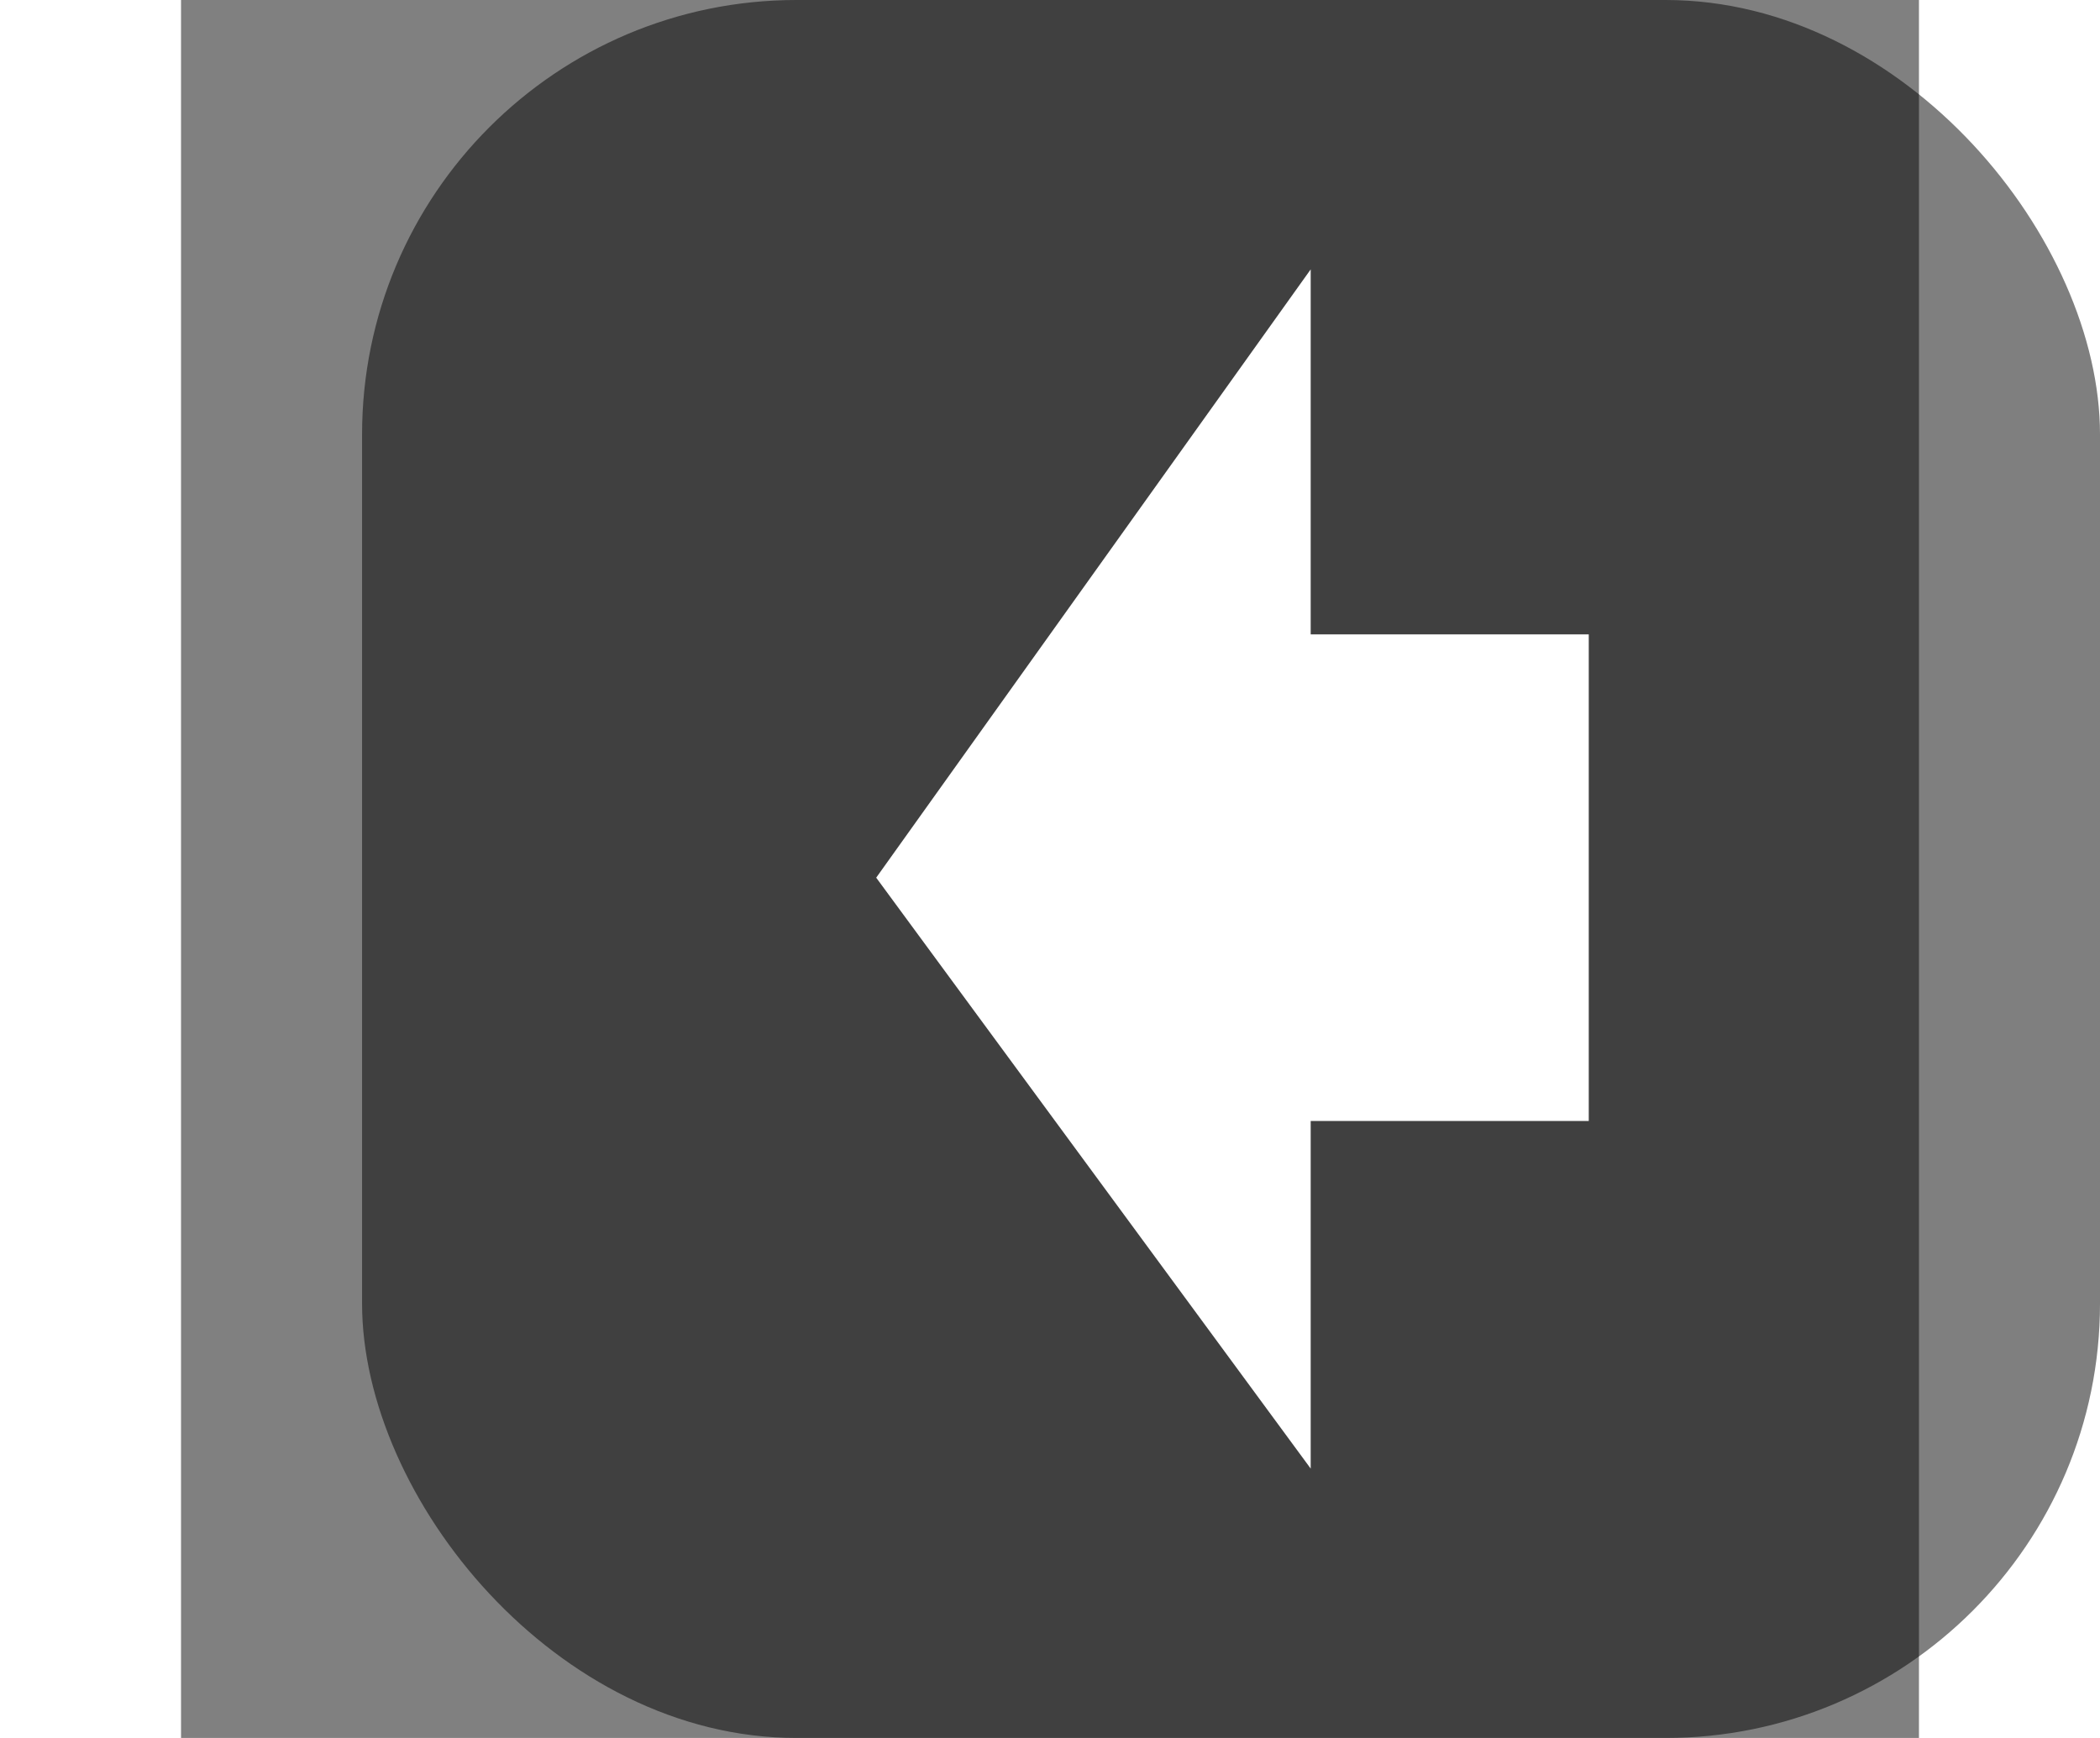
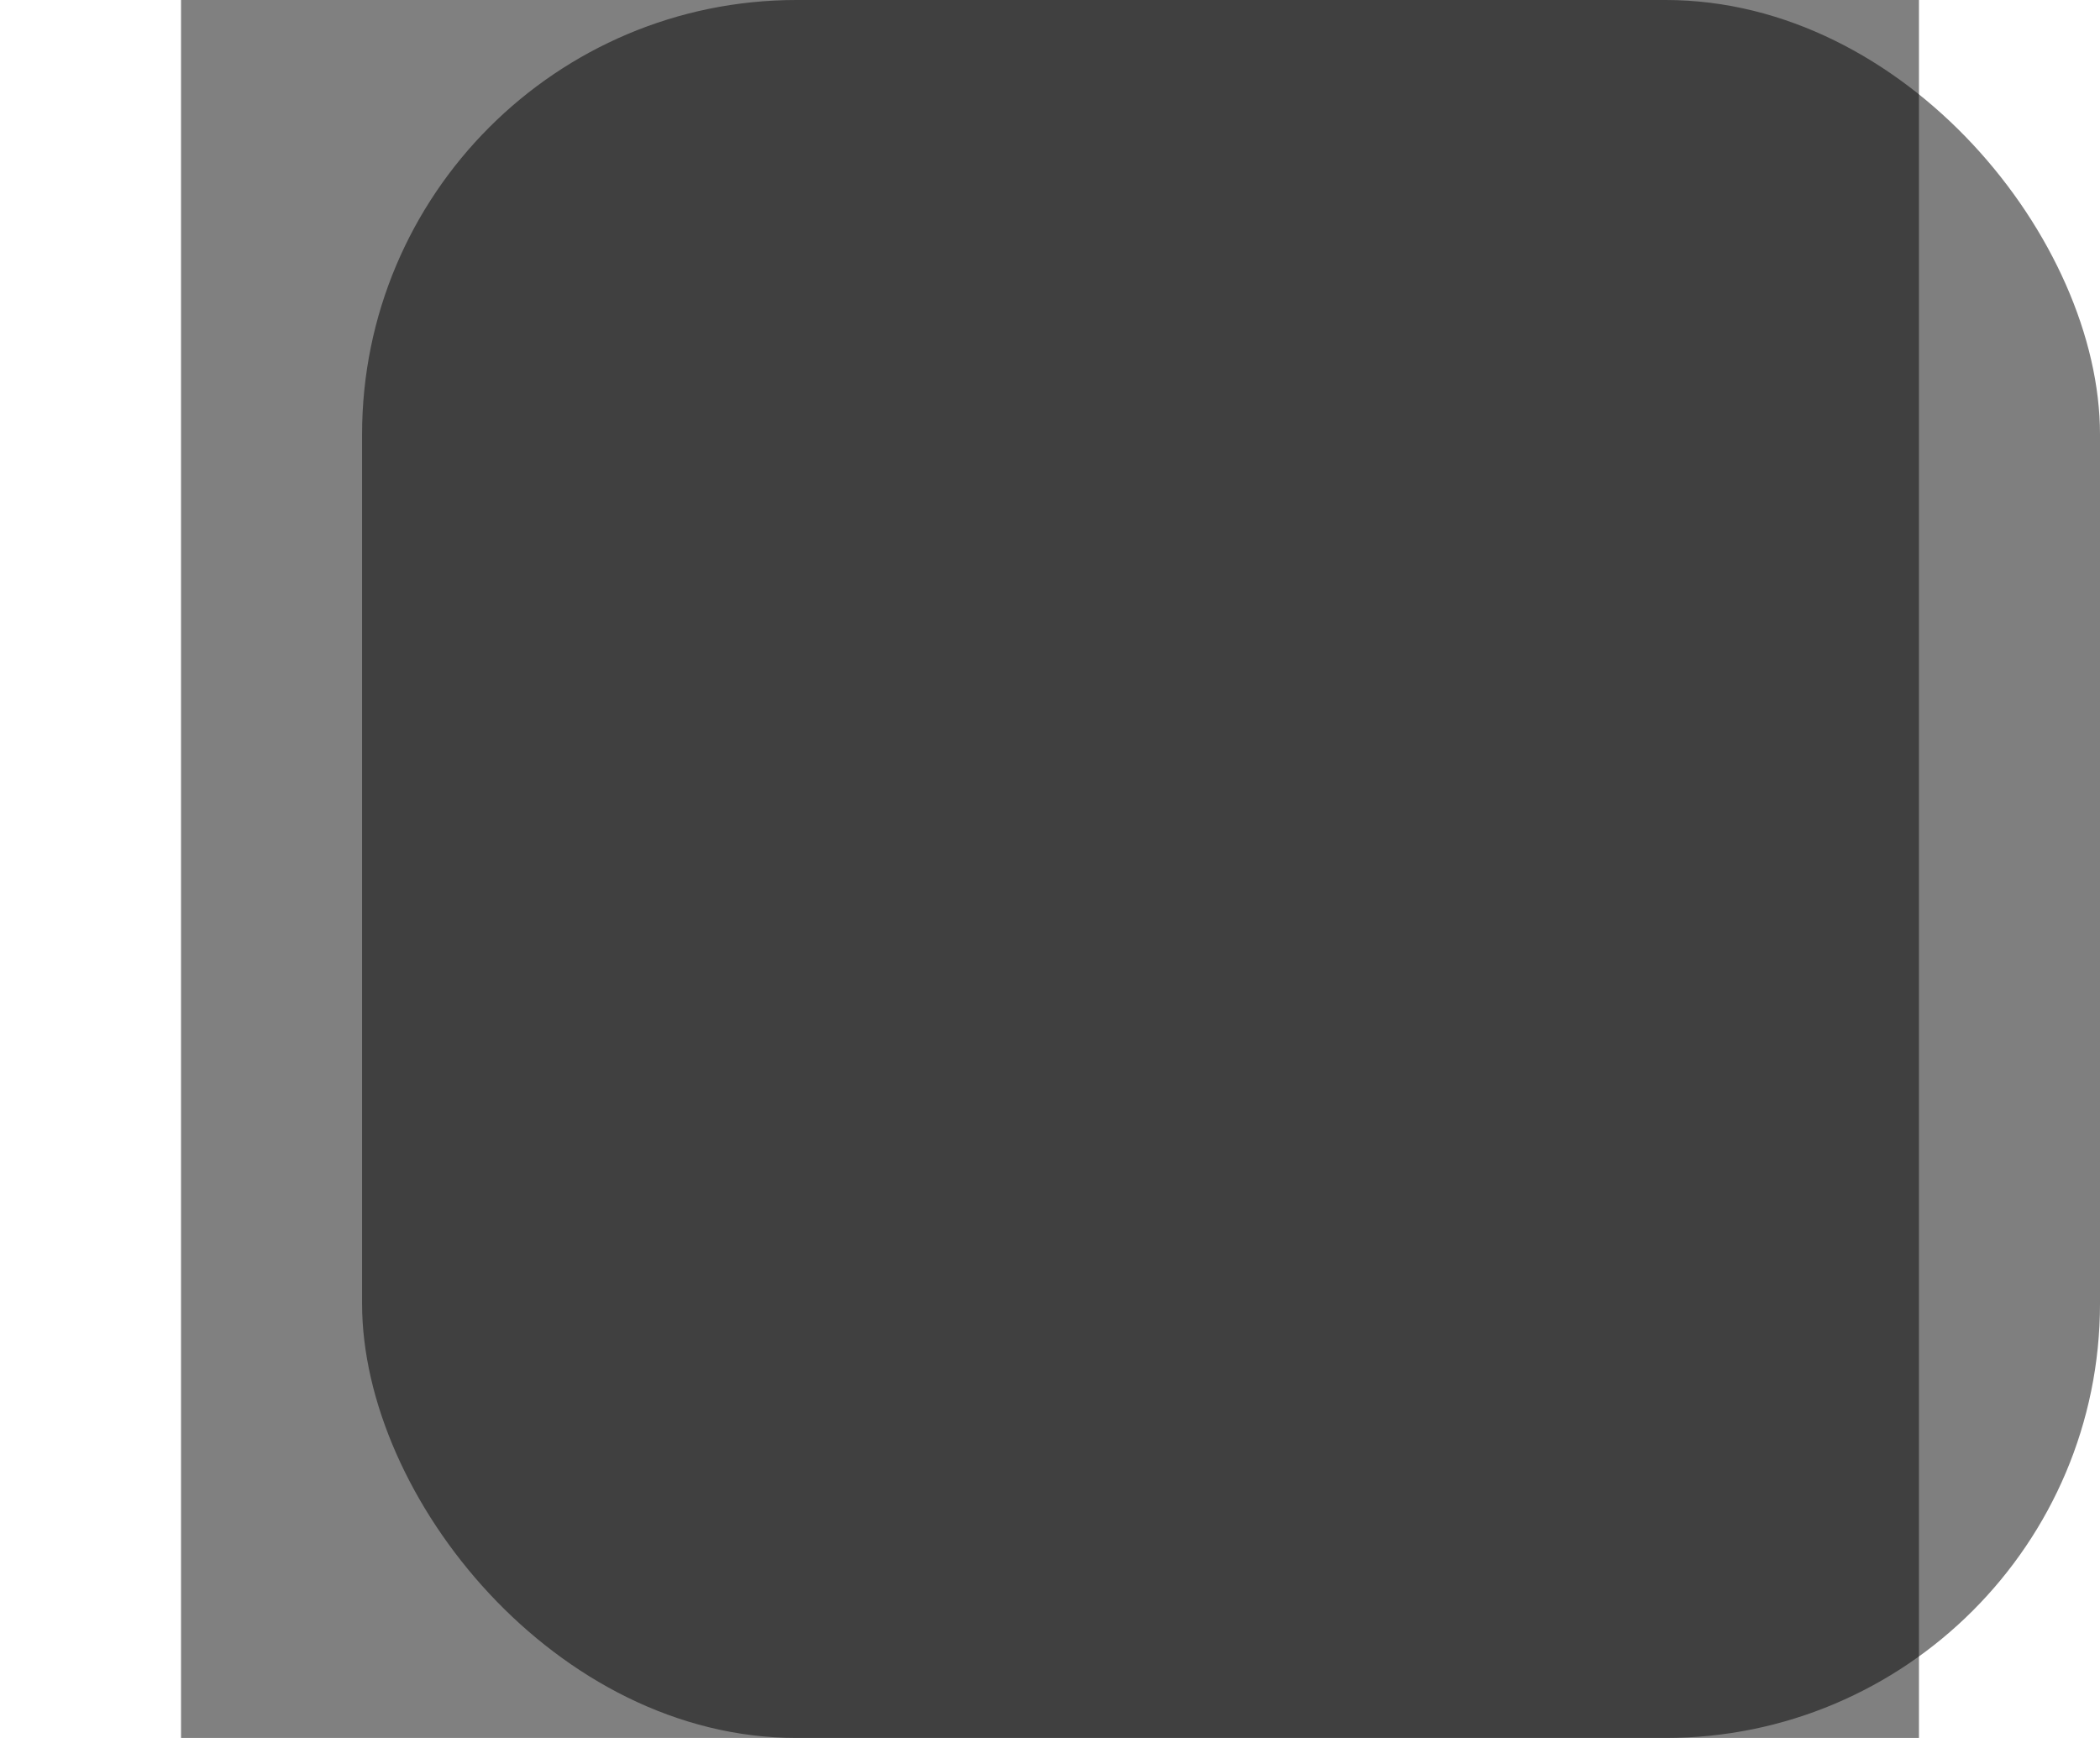
<svg xmlns="http://www.w3.org/2000/svg" width="58px" height="48px" viewBox="0 0 100 100" version="1.1" id="navigation-left">
  <rect x="0" y="0" width="100" height="100" fill="#808080" stroke="none" />
  <rect style="fill:#000000;fill-opacity:0.5" ry="25" y="0" x="10.417" height="100" width="100" />
-   <path style="fill:#ffffff;fill-opacity:1" d="m 65,36.5 h 16 v 28 h -16 z m -25,14 25,34 m 0,0 -25,-34 25,-35" />
</svg>